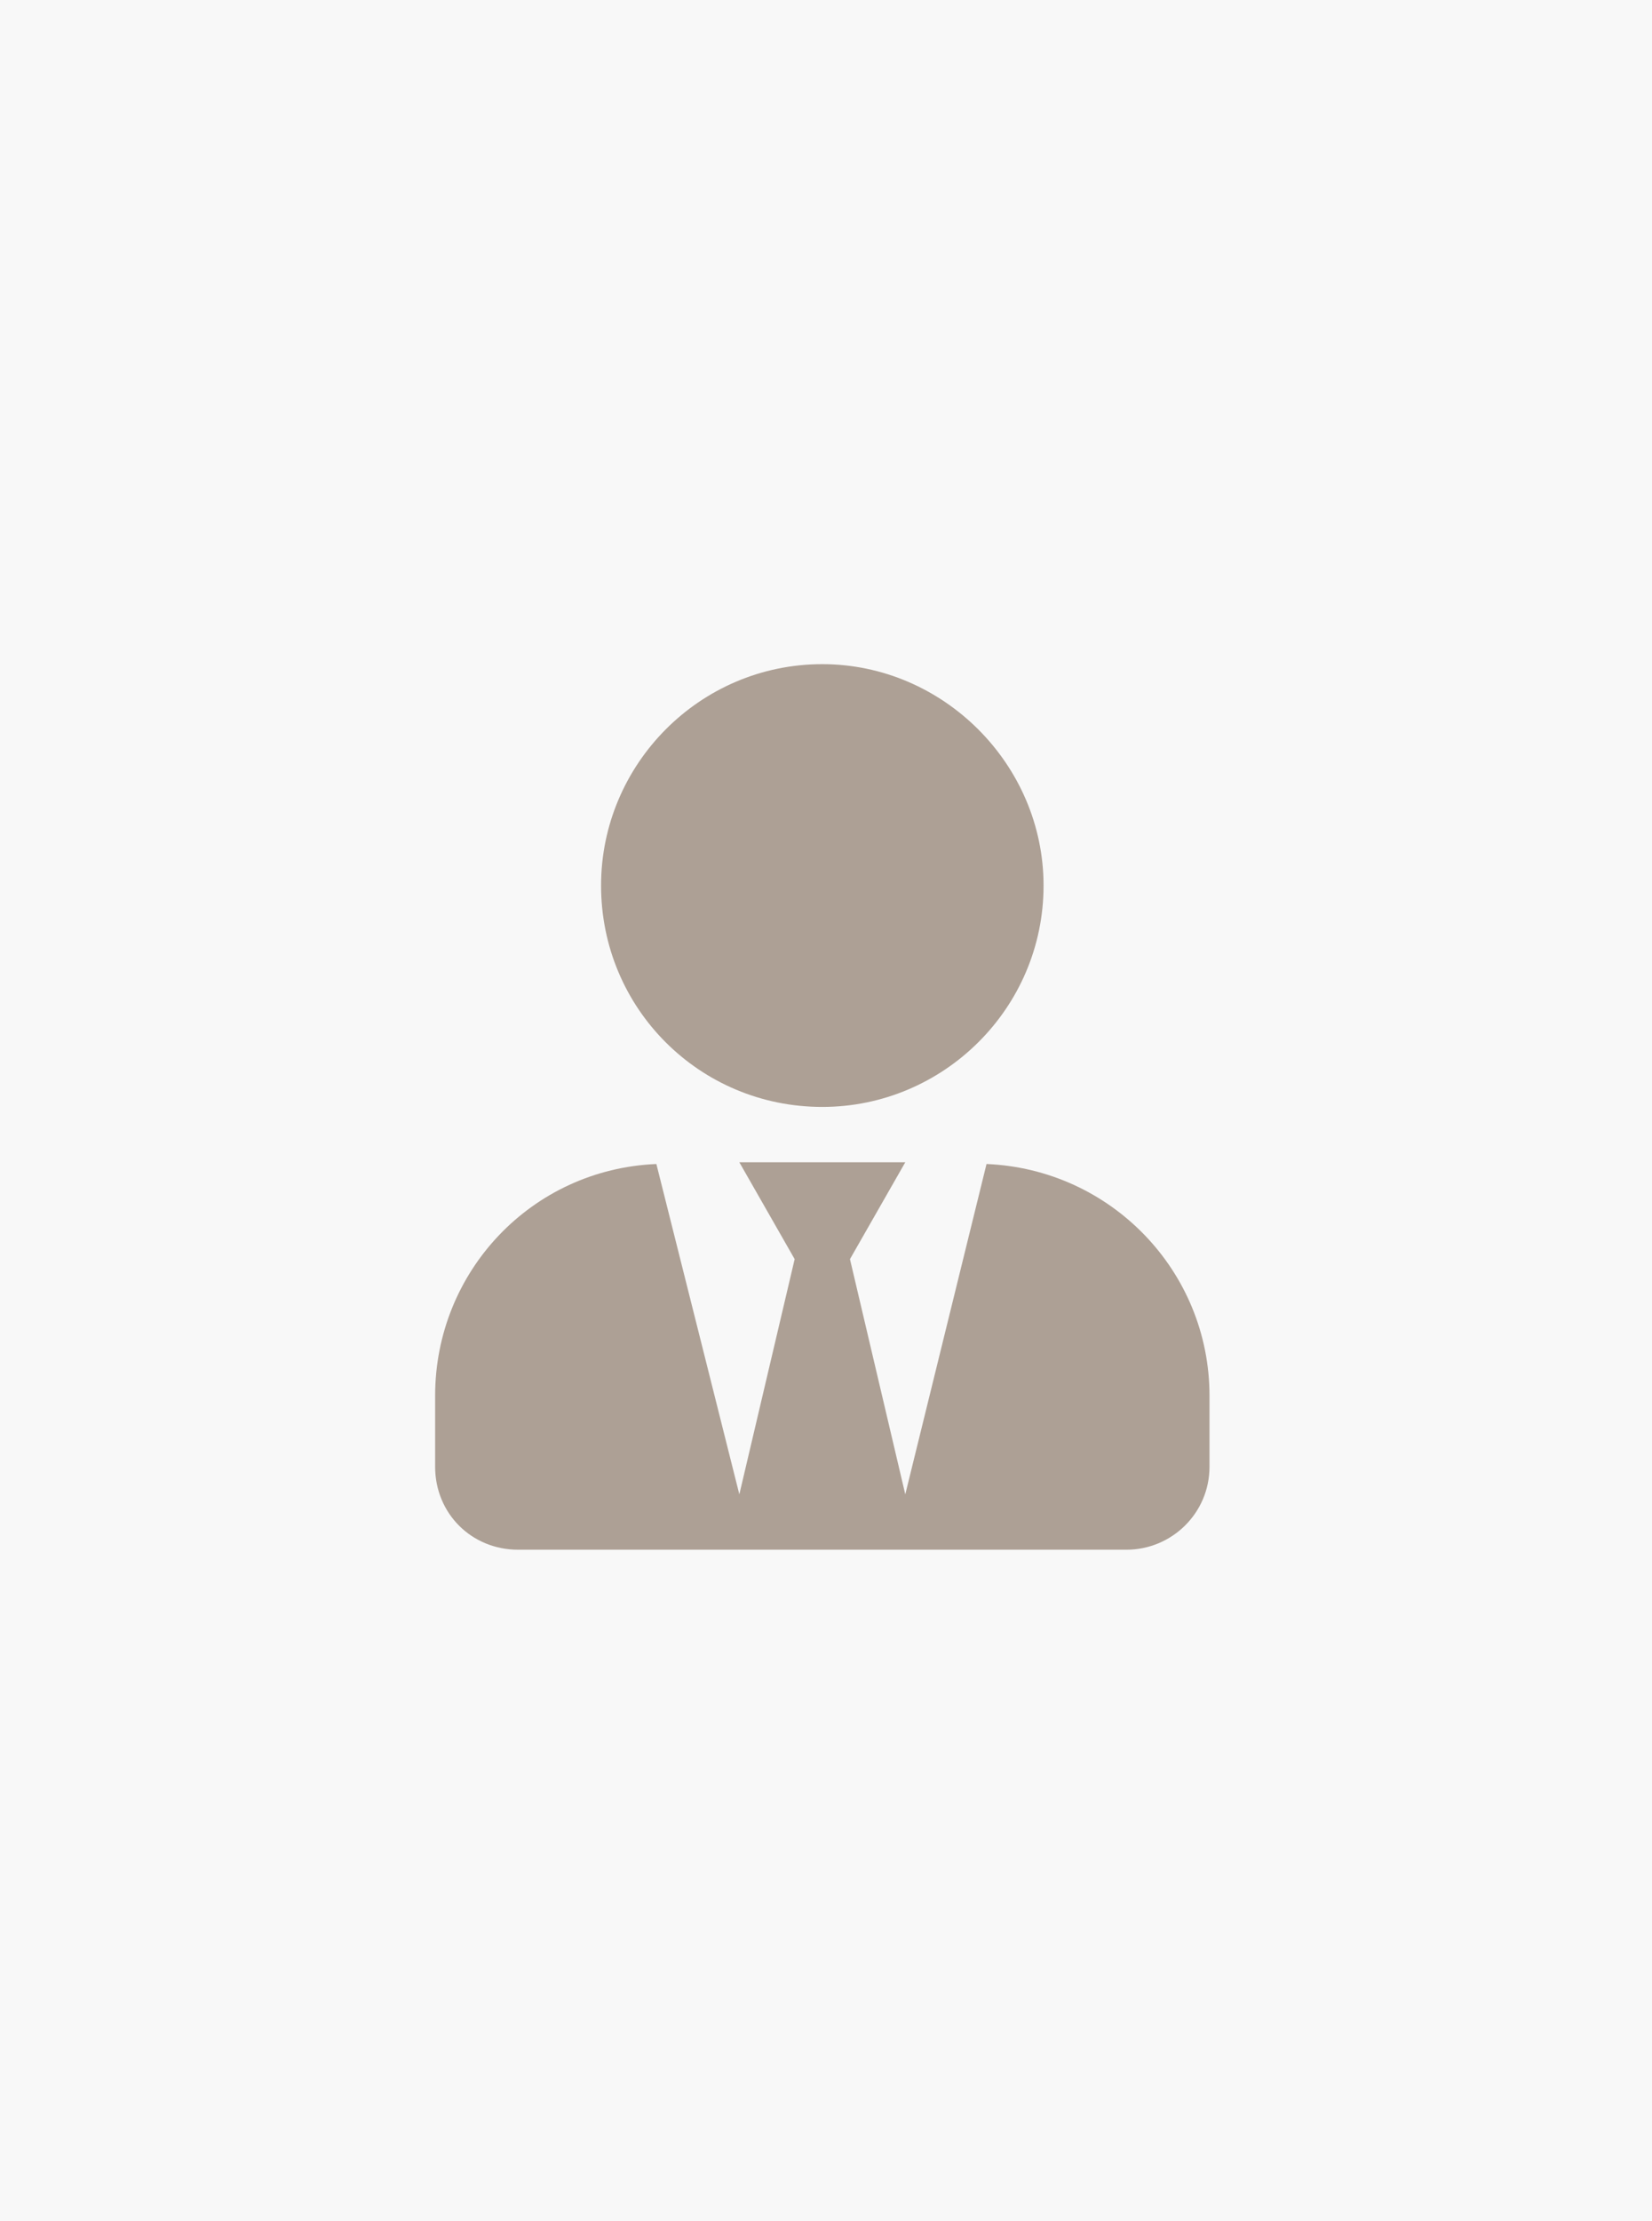
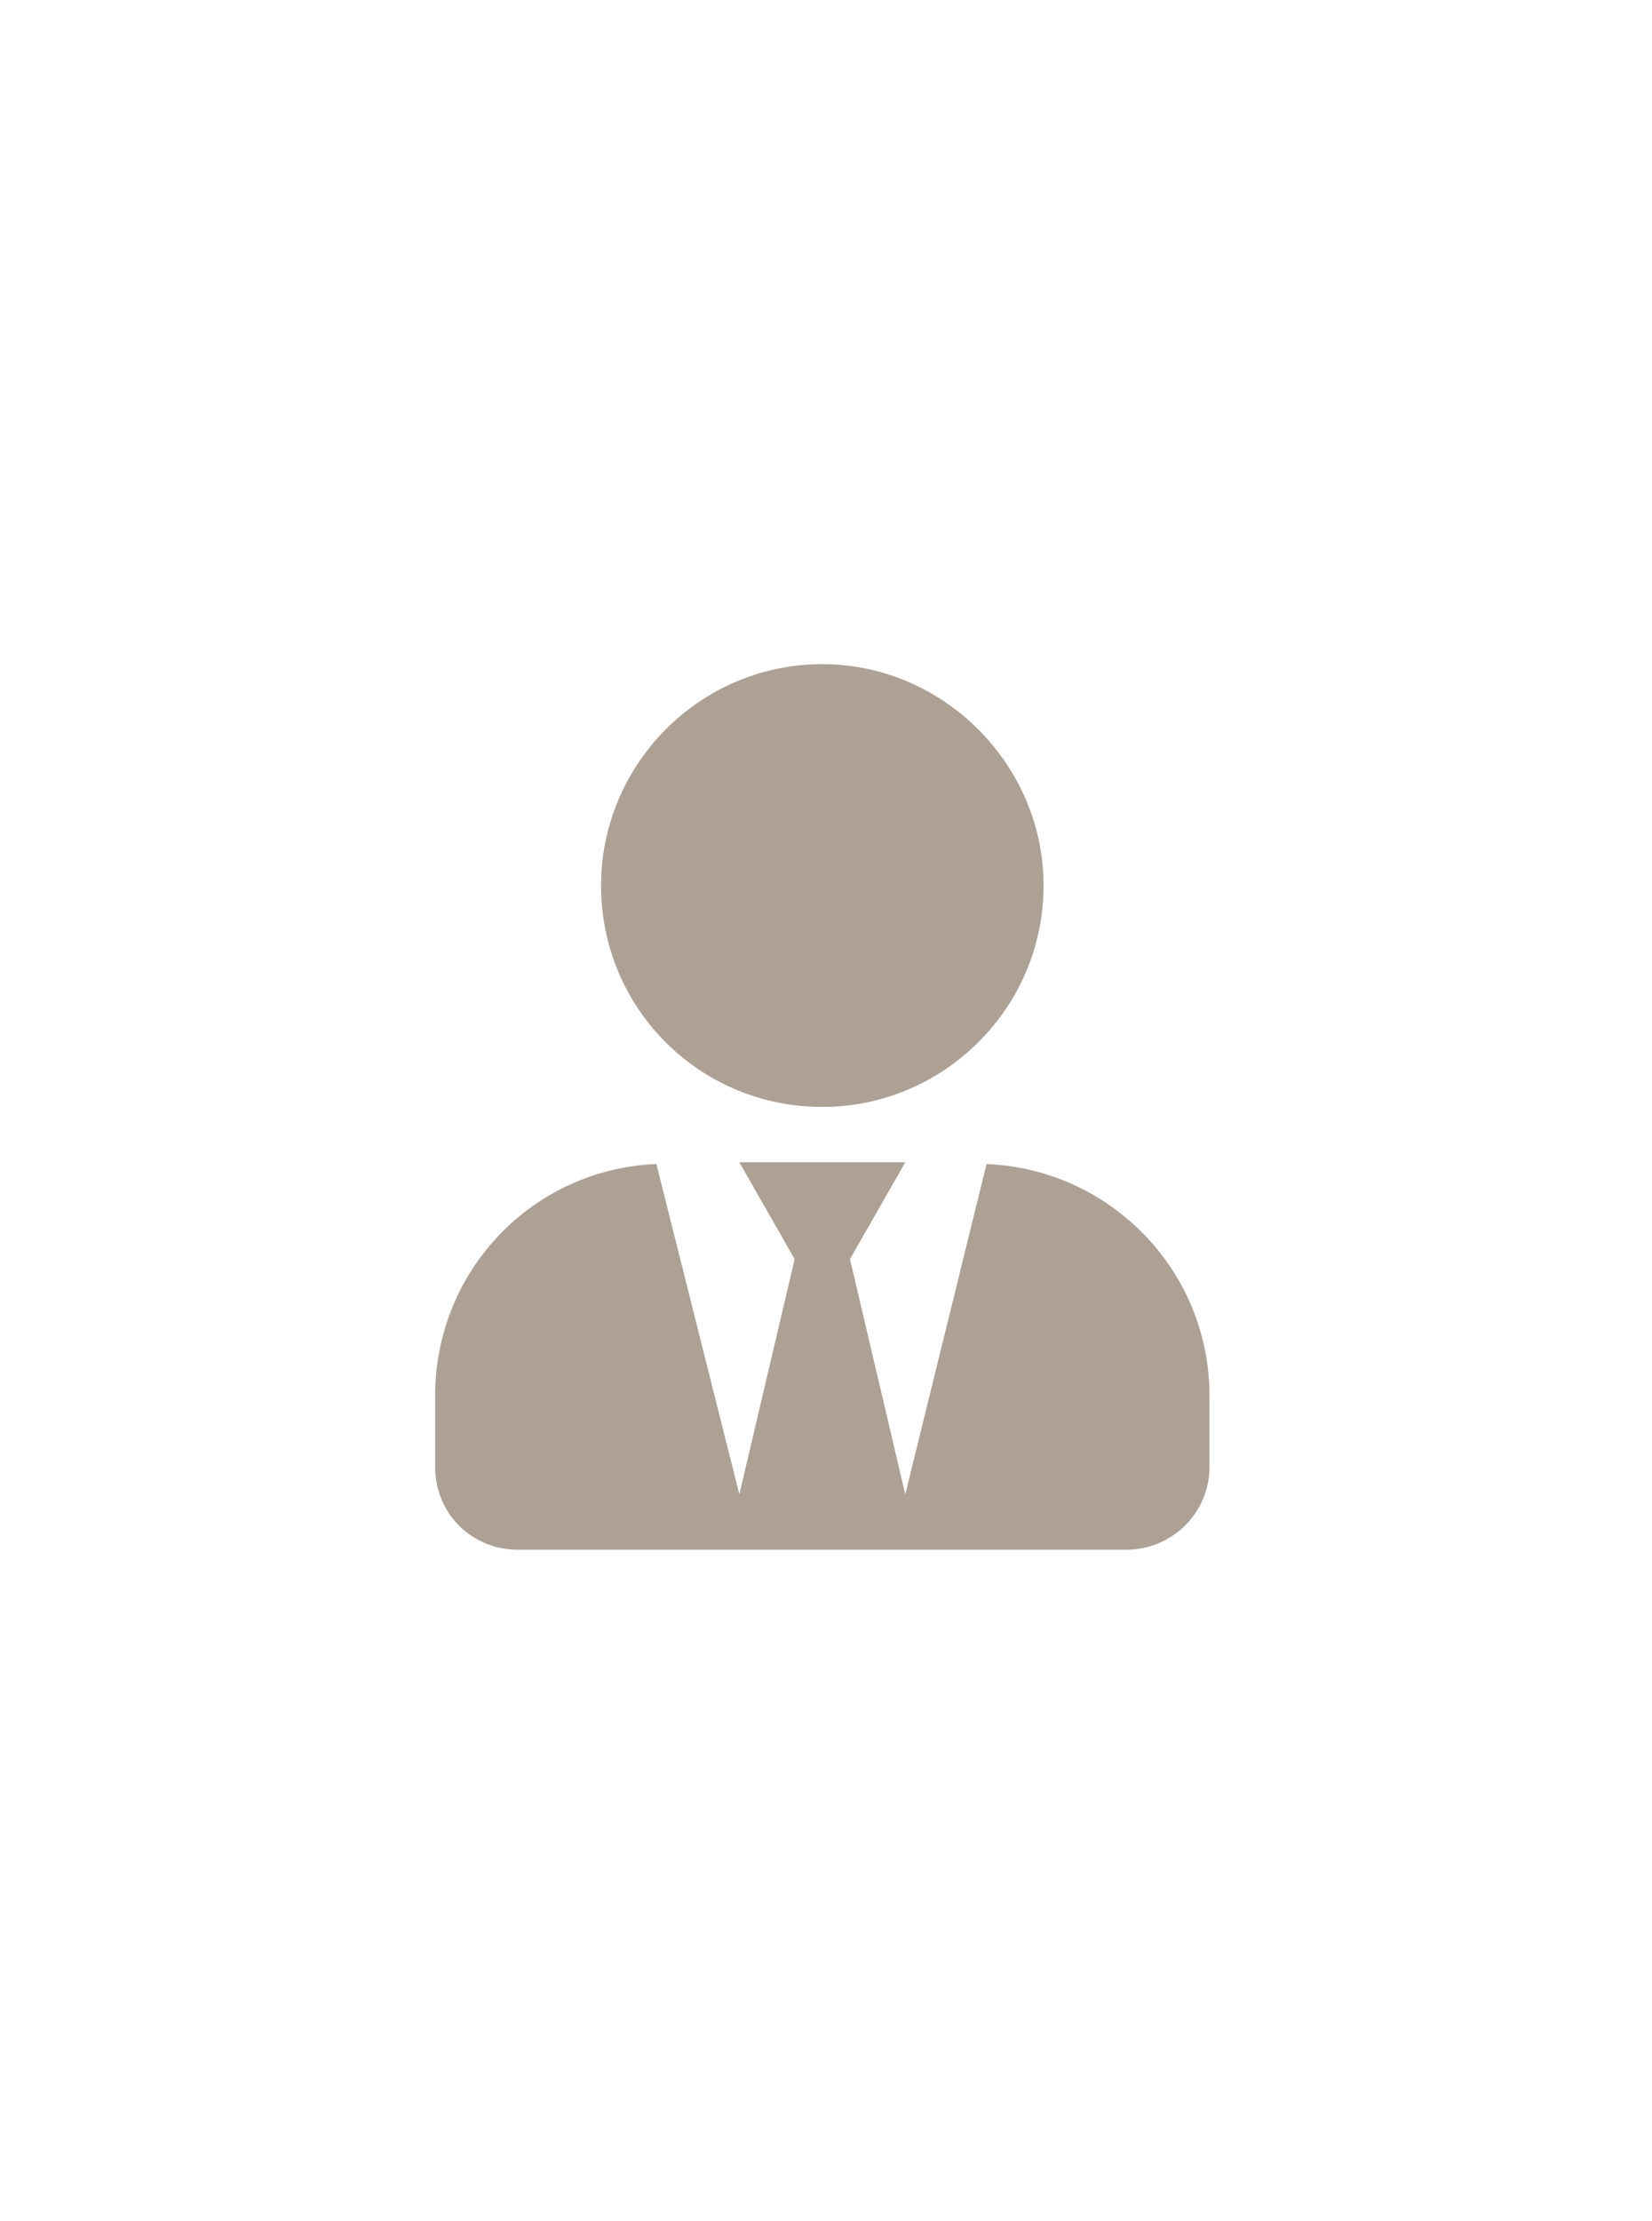
<svg xmlns="http://www.w3.org/2000/svg" width="224" height="301" fill="none">
-   <path fill="#F8F8F8" d="M0 0h224v301H0z" />
  <path d="M111.5 150c16.406 0 30-13.359 30-30 0-16.406-13.594-30-30-30-16.64 0-30 13.594-30 30 0 16.641 13.36 30 30 30zm22.266 7.734L122.75 202.5l-7.5-31.875 7.5-13.125h-22.5l7.5 13.125-7.5 31.875L89 157.734c-16.875.704-30 14.532-30 31.407v9.609c0 6.328 4.922 11.25 11.25 11.25h82.5c6.094 0 11.25-4.922 11.25-11.25v-9.609c0-16.875-13.359-30.703-30.234-31.407z" fill="#ADA095" />
</svg>